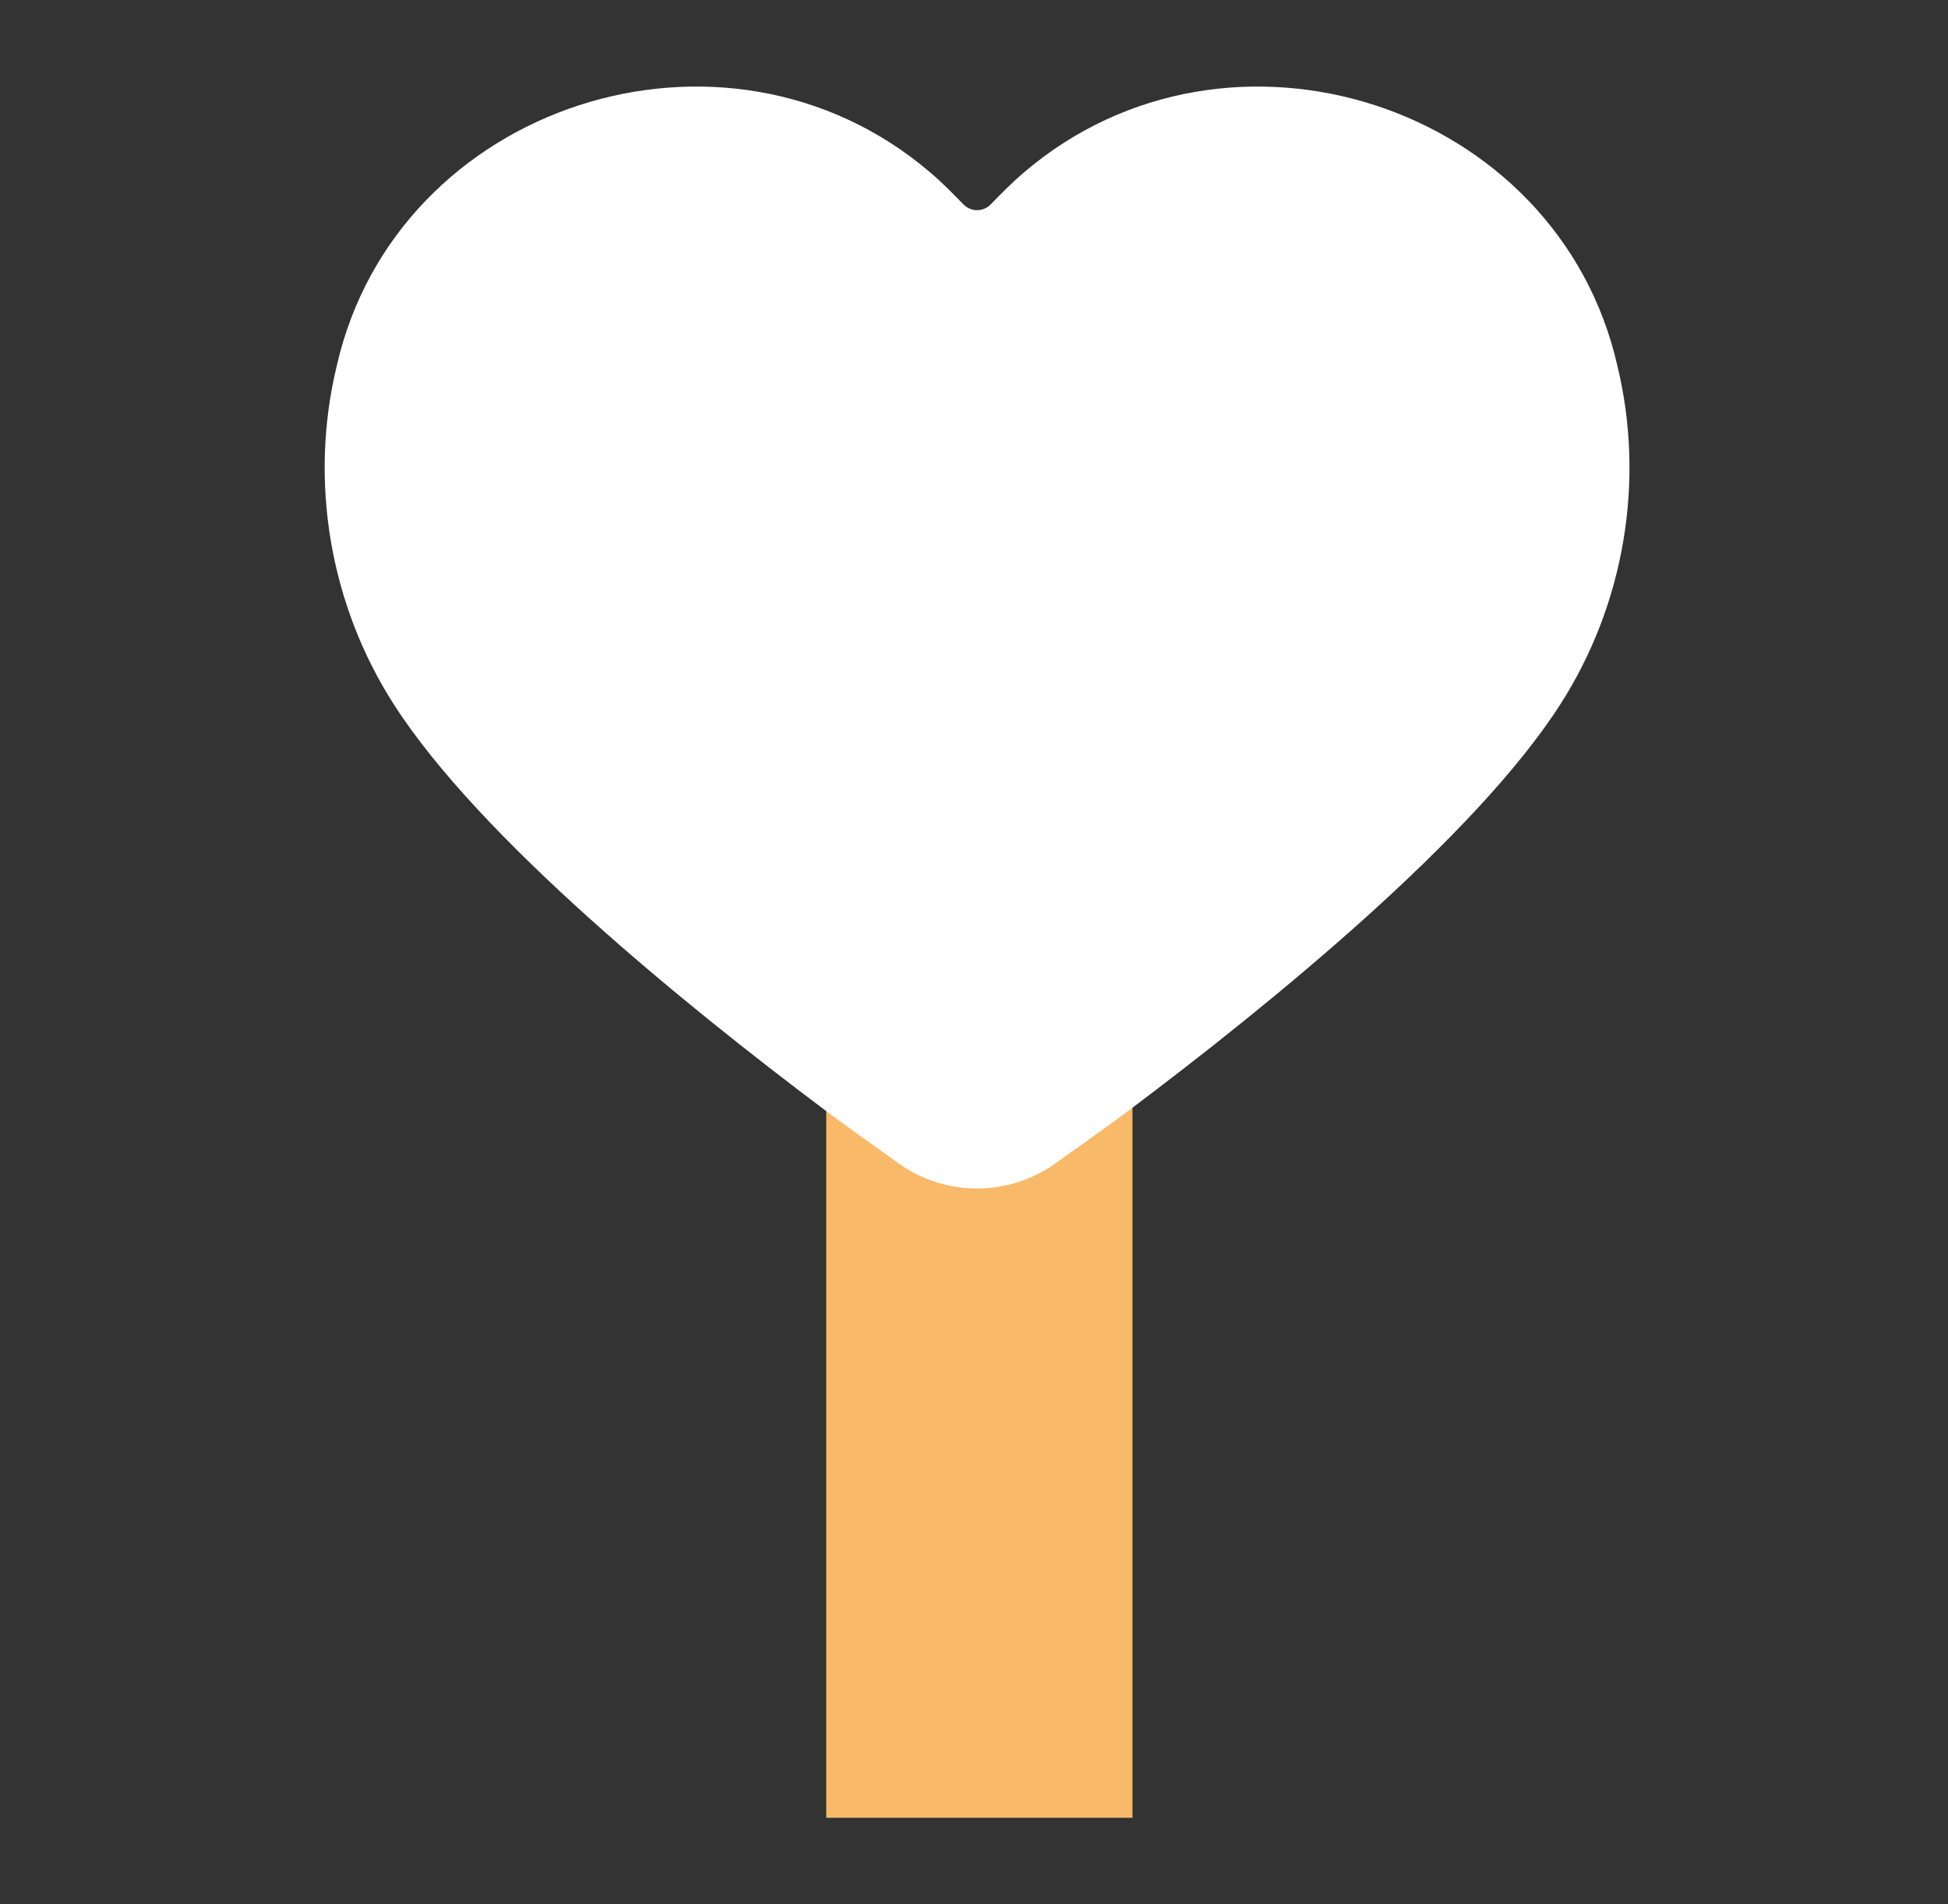
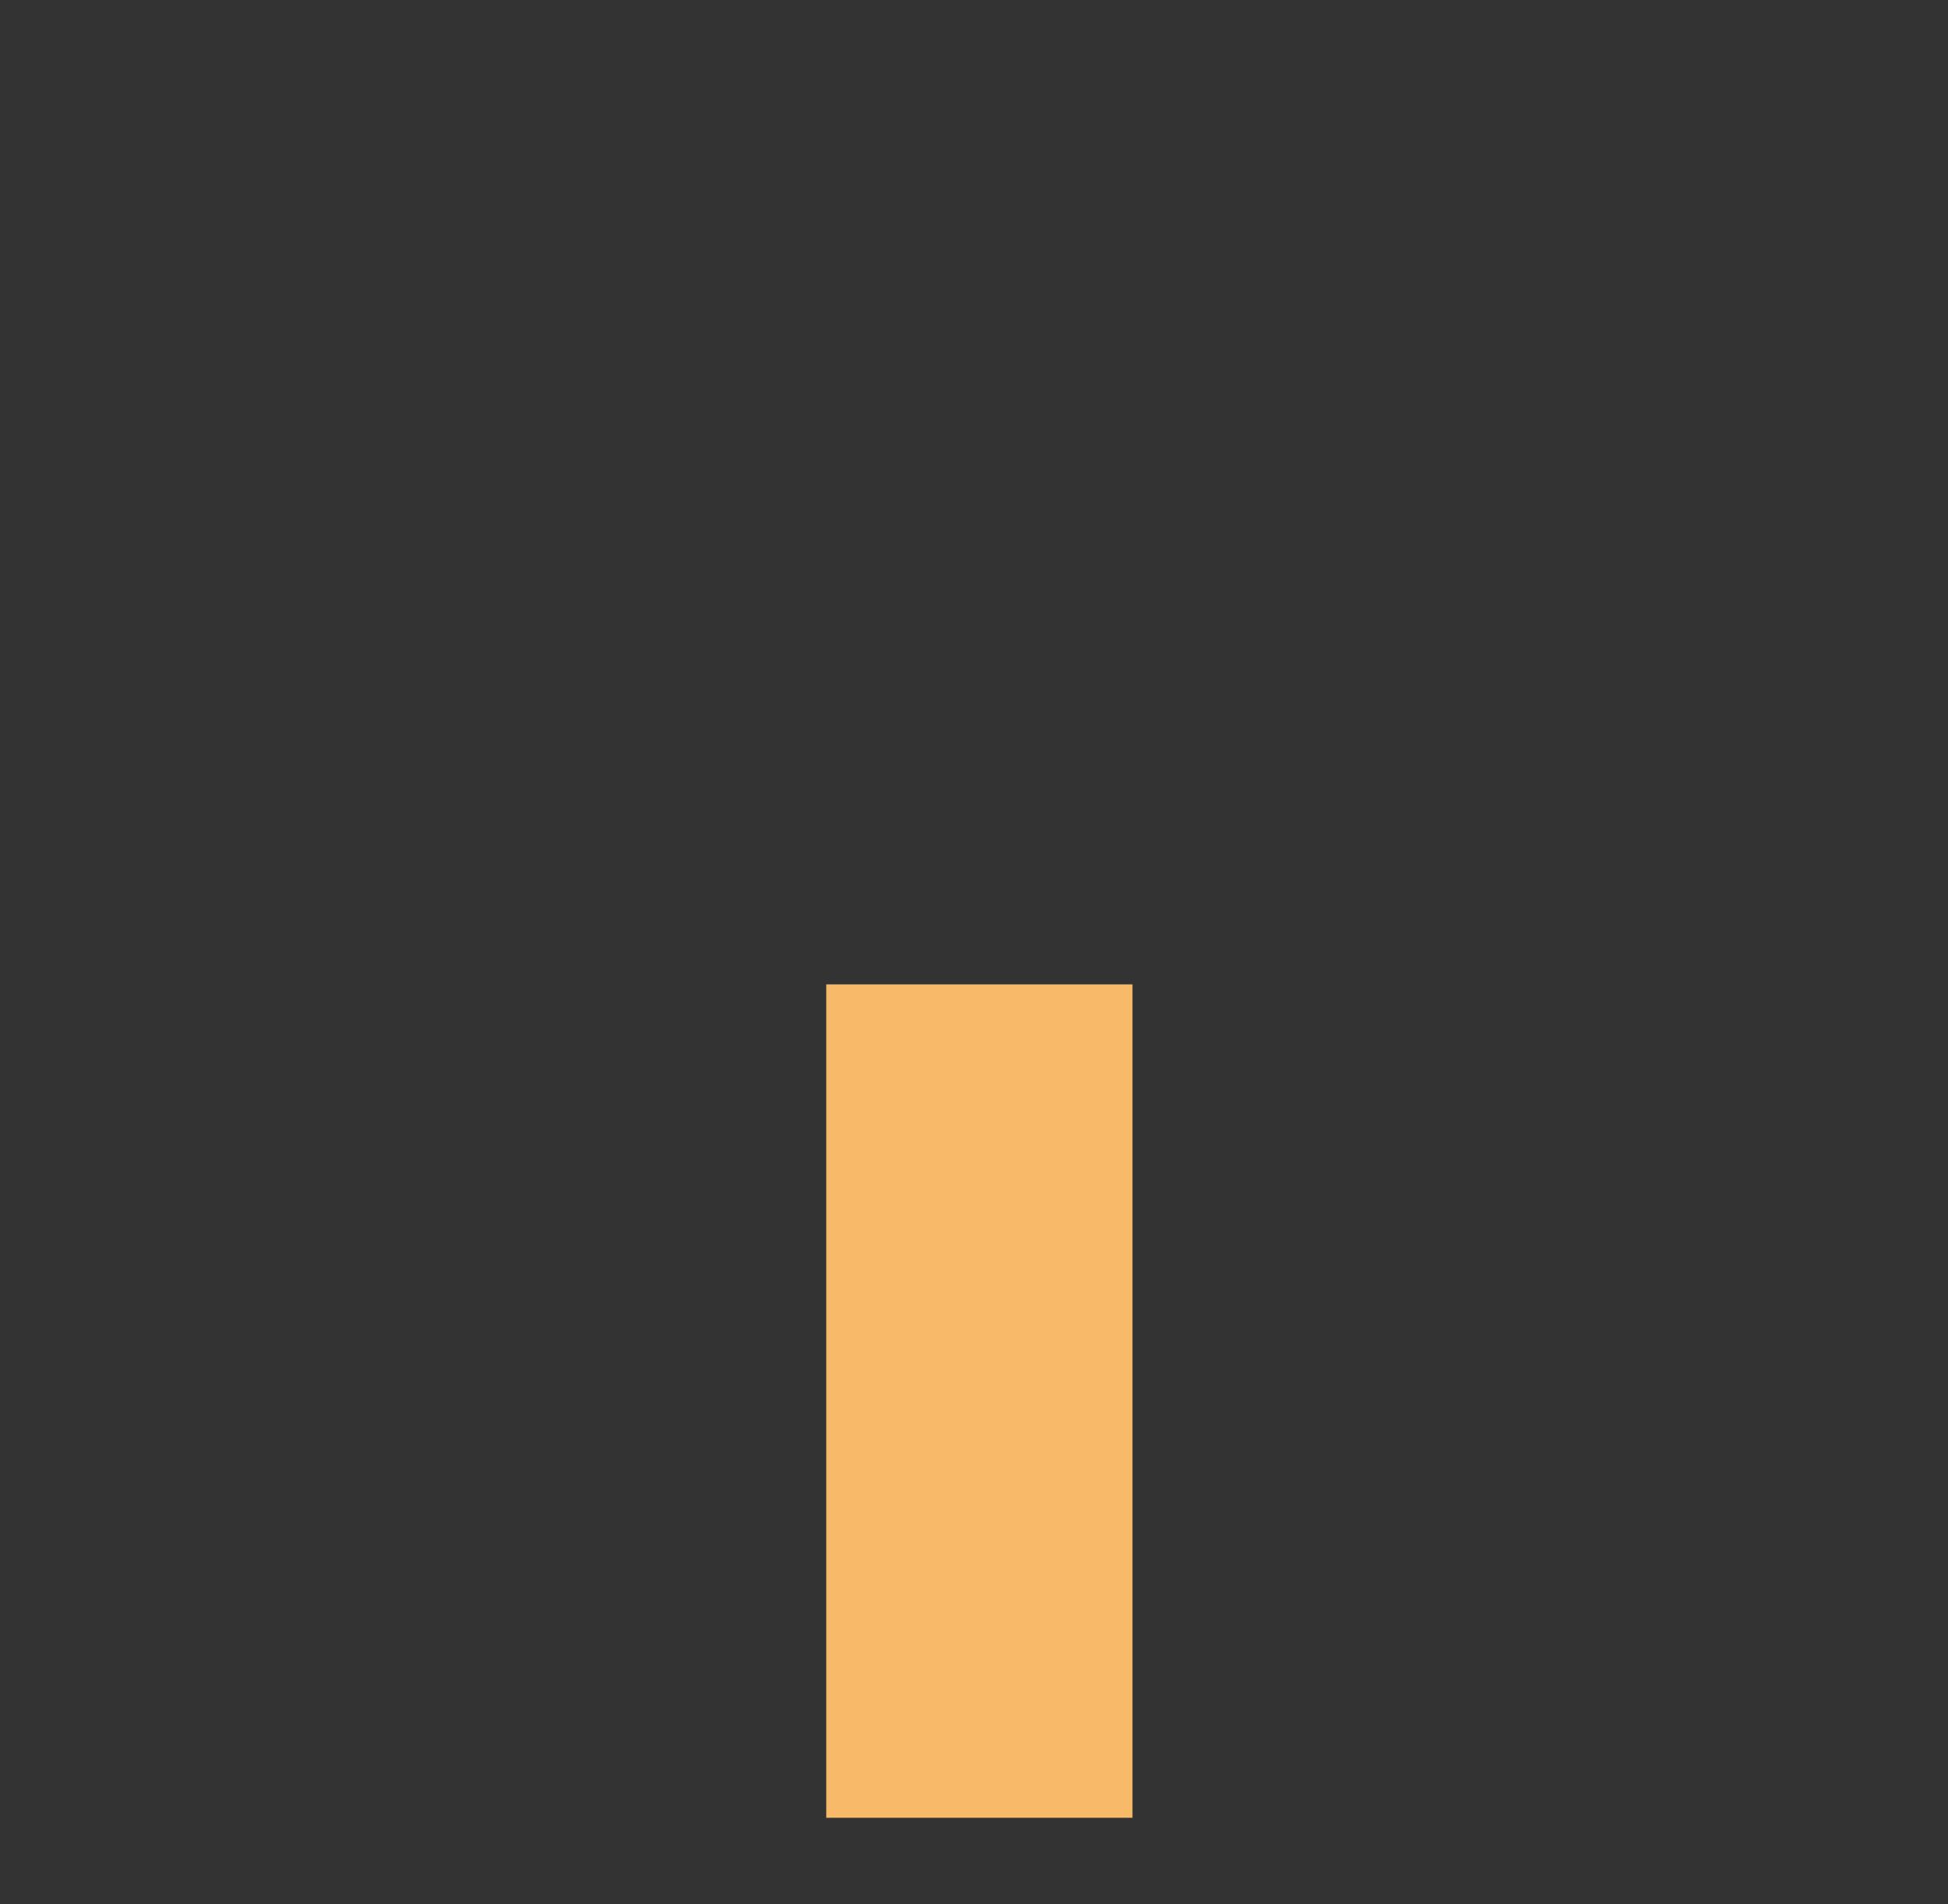
<svg xmlns="http://www.w3.org/2000/svg" width="45" height="44" viewBox="0 0 45 44" fill="none">
  <rect x="0" y="0" width="45" height="44" fill="#333333" stroke="none" />
  <rect x="19.087" y="22.744" width="7.074" height="19.256" fill="#F8BA69" />
-   <path d="M19.093 25.677C15.809 23.213 11.069 19.355 9.095 16.27C7.617 13.965 7.136 11.109 7.779 8.454C9.152 2.406 16.756 -0.066 21.493 3.988C21.76 4.214 22.005 4.465 22.257 4.723C22.43 4.9 22.712 4.9 22.885 4.723C23.137 4.465 23.383 4.214 23.649 3.988C28.386 -0.066 35.99 2.406 37.363 8.454C38.006 11.109 37.525 13.965 36.047 16.27C34.073 19.355 29.334 23.213 26.049 25.677C25.672 25.96 25.014 26.431 24.371 26.887C23.292 27.651 21.85 27.651 20.771 26.887C20.128 26.431 19.47 25.96 19.093 25.677Z" fill="white" />
</svg>